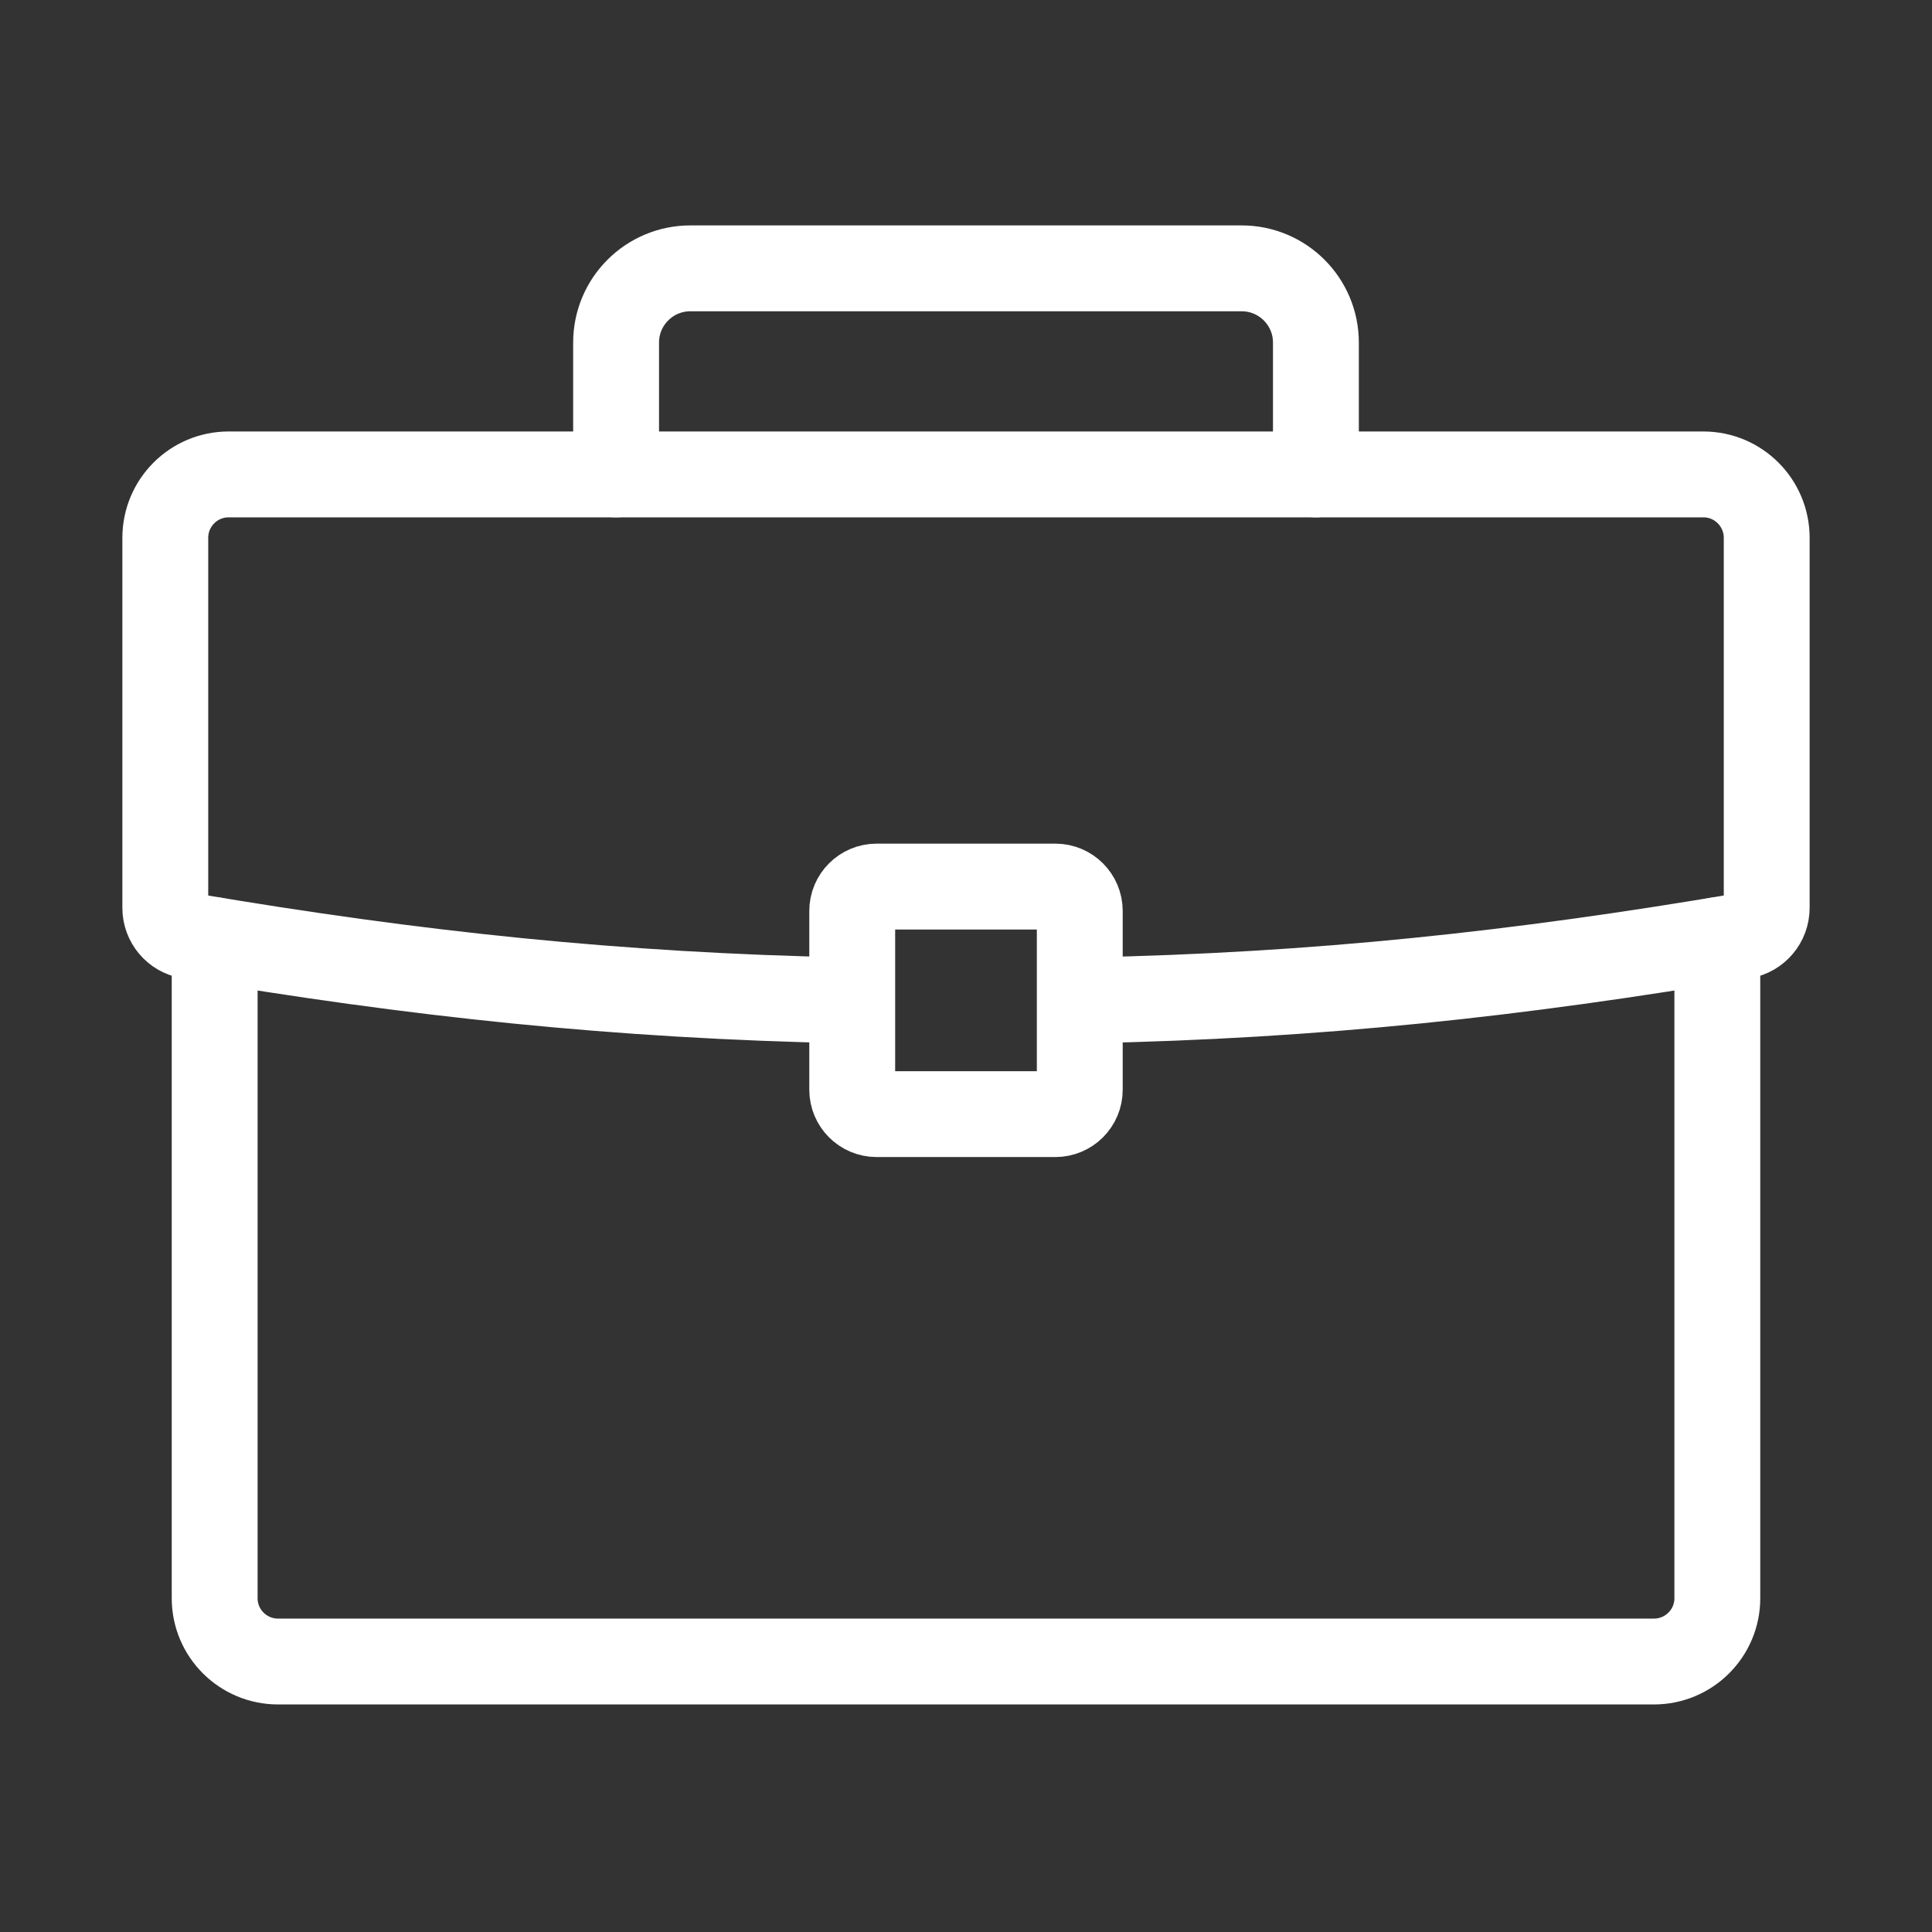
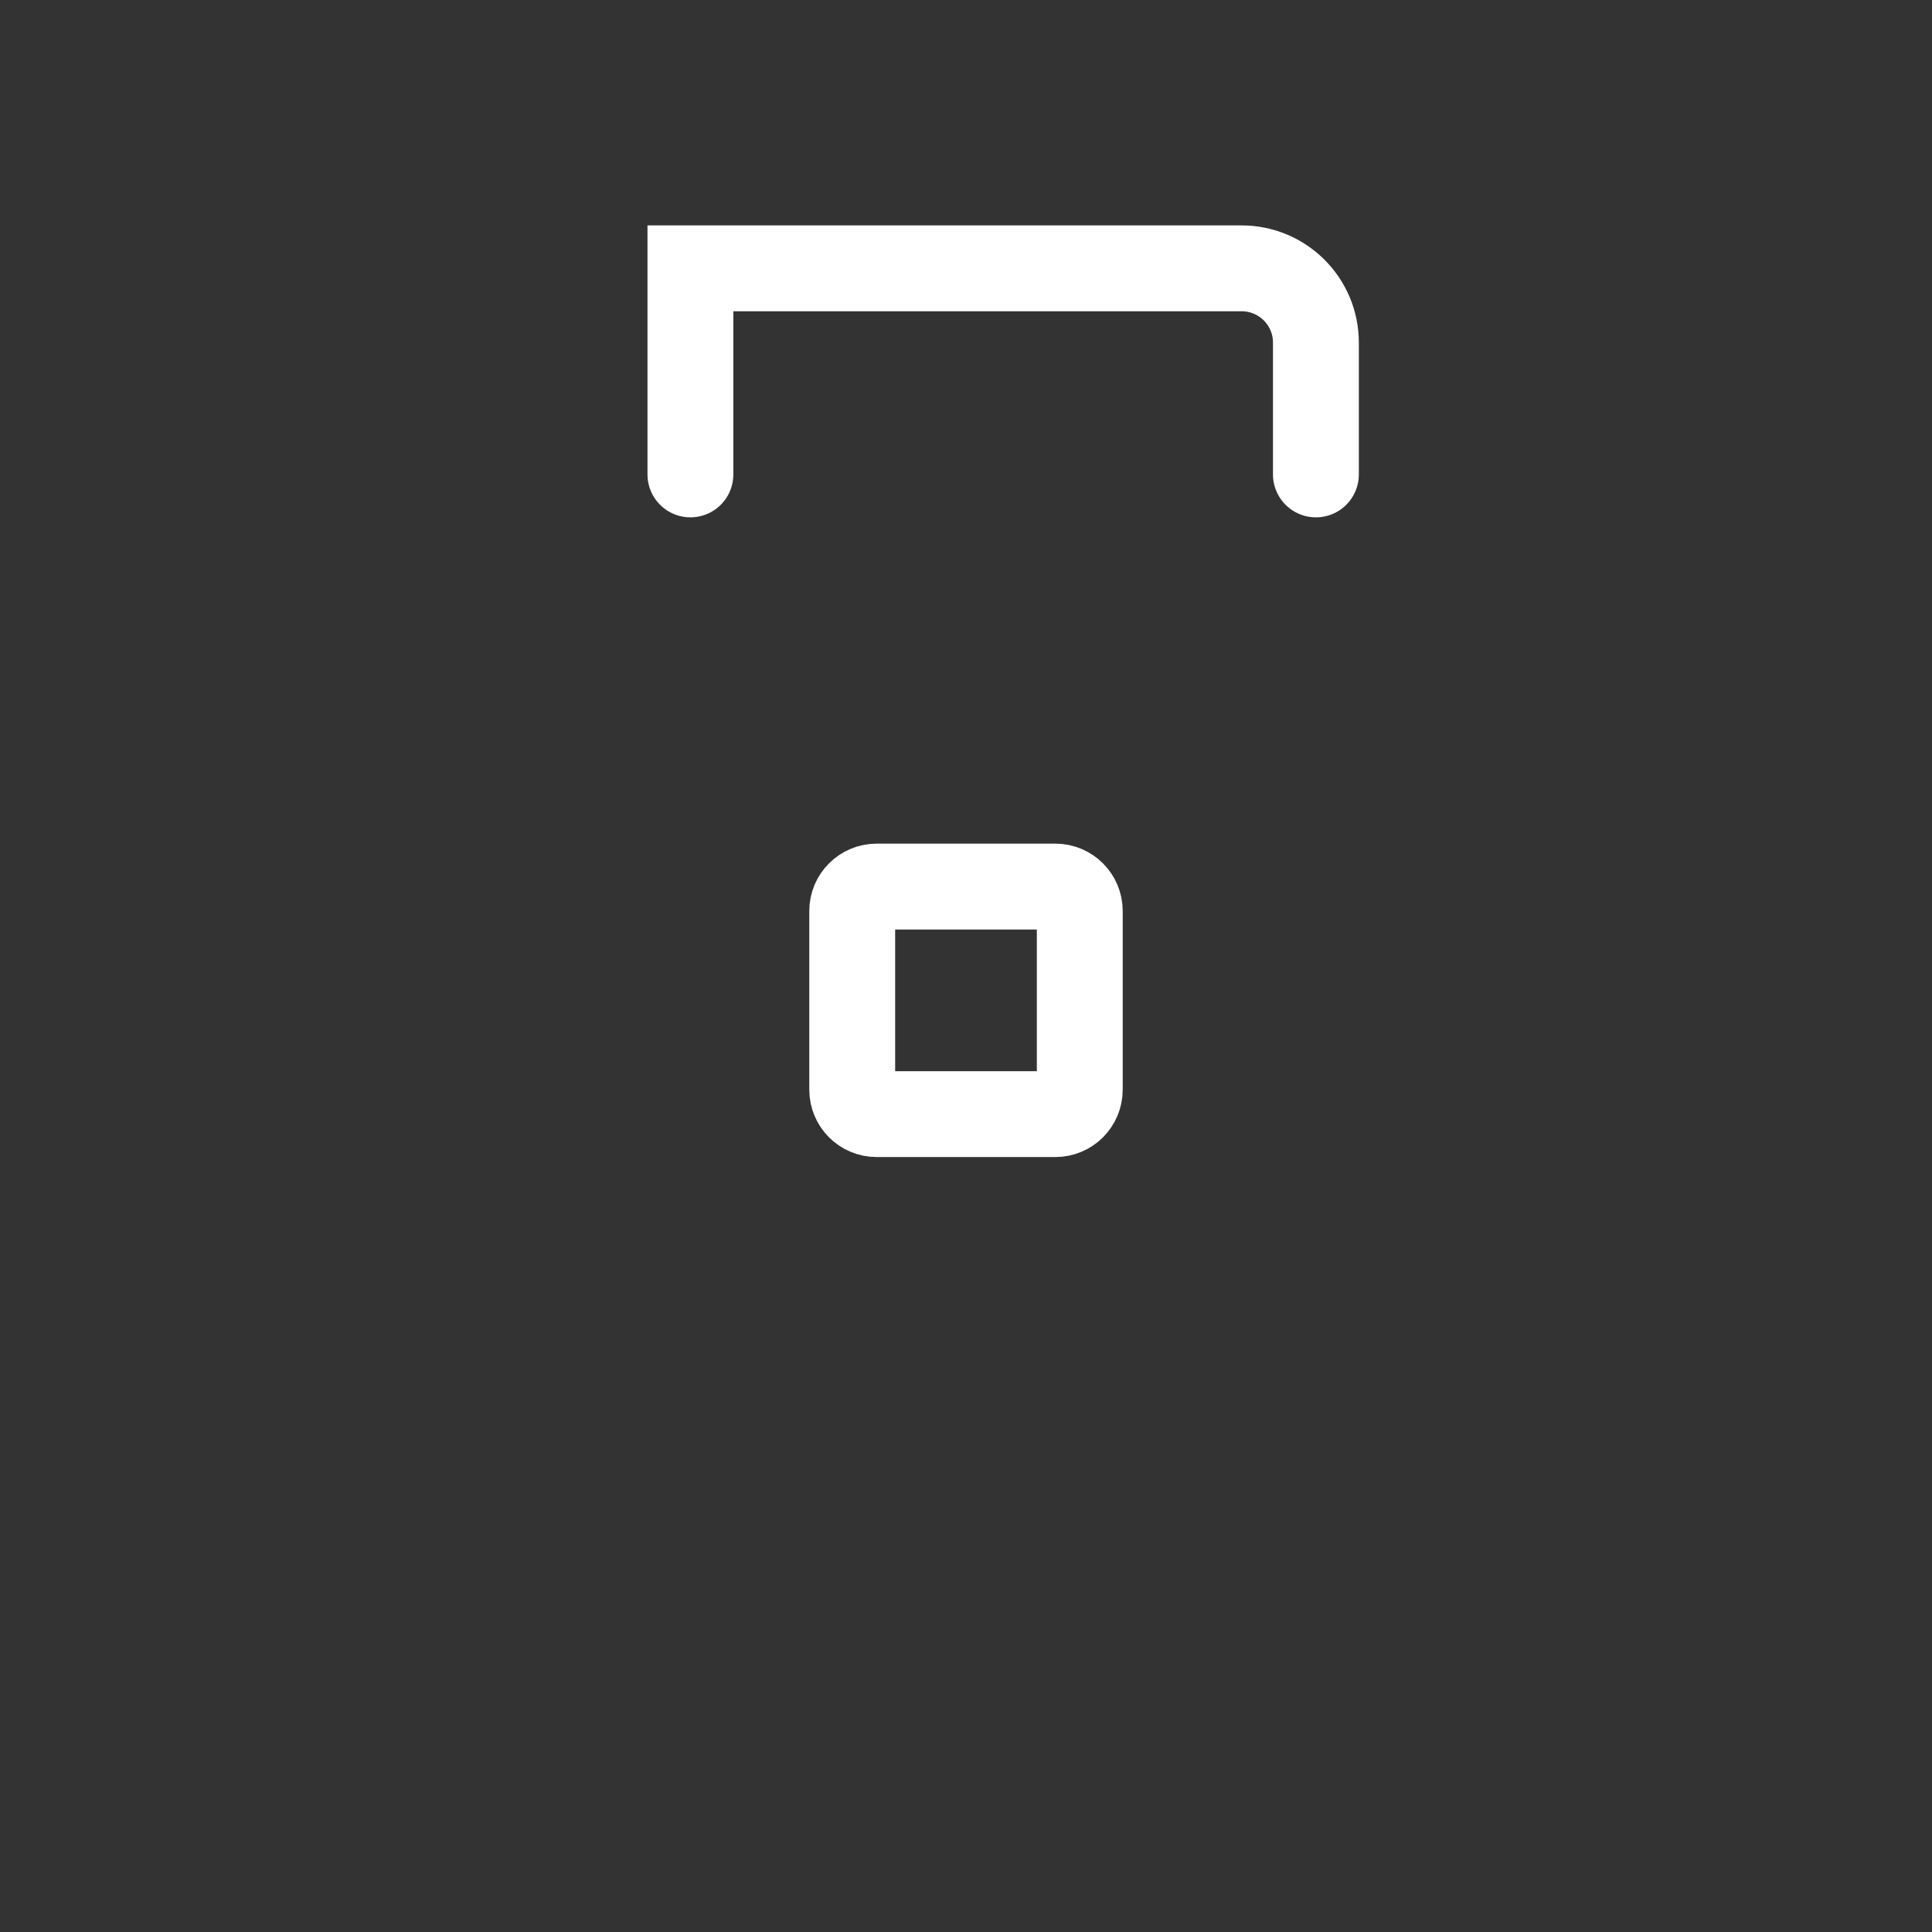
<svg xmlns="http://www.w3.org/2000/svg" width="900" height="900" viewBox="0 0 900 900" fill="none">
  <rect x="0" y="0" width="900" height="900" fill="#333333" stroke="none" />
-   <path d="M800 438V744.514C800 760.798 786.779 774 770.471 774H129.529C113.221 774 100 760.798 100 744.514V438" stroke="white" stroke-width="40" stroke-miterlimit="10" stroke-linecap="round" />
-   <path d="M394.5 466C287.866 463.863 193.484 453.842 87.96 435.938C81.631 434.864 77 429.337 77 422.902V250.566C77.001 234.237 90.205 221 106.493 221H793.507C809.796 221 823 234.237 823 250.566V422.902C823 429.337 818.369 434.864 812.039 435.938C706.512 453.842 613.137 463.863 506.5 466" stroke="white" stroke-width="40" stroke-miterlimit="10" stroke-linecap="round" />
  <path d="M491.623 413H408.377C402.094 413 397 418.088 397 424.365V507.635C397 513.912 402.094 519 408.377 519H491.623C497.906 519 503 513.912 503 507.635V424.365C503 418.088 497.906 413 491.623 413Z" stroke="white" stroke-width="40" stroke-miterlimit="10" stroke-linecap="round" />
-   <path d="M613 221V159.588C613 140.486 597.499 125 578.378 125H321.622C302.501 125 287 140.486 287 159.588V221" stroke="white" stroke-width="40" stroke-miterlimit="10" stroke-linecap="round" />
+   <path d="M613 221V159.588C613 140.486 597.499 125 578.378 125H321.622V221" stroke="white" stroke-width="40" stroke-miterlimit="10" stroke-linecap="round" />
</svg>